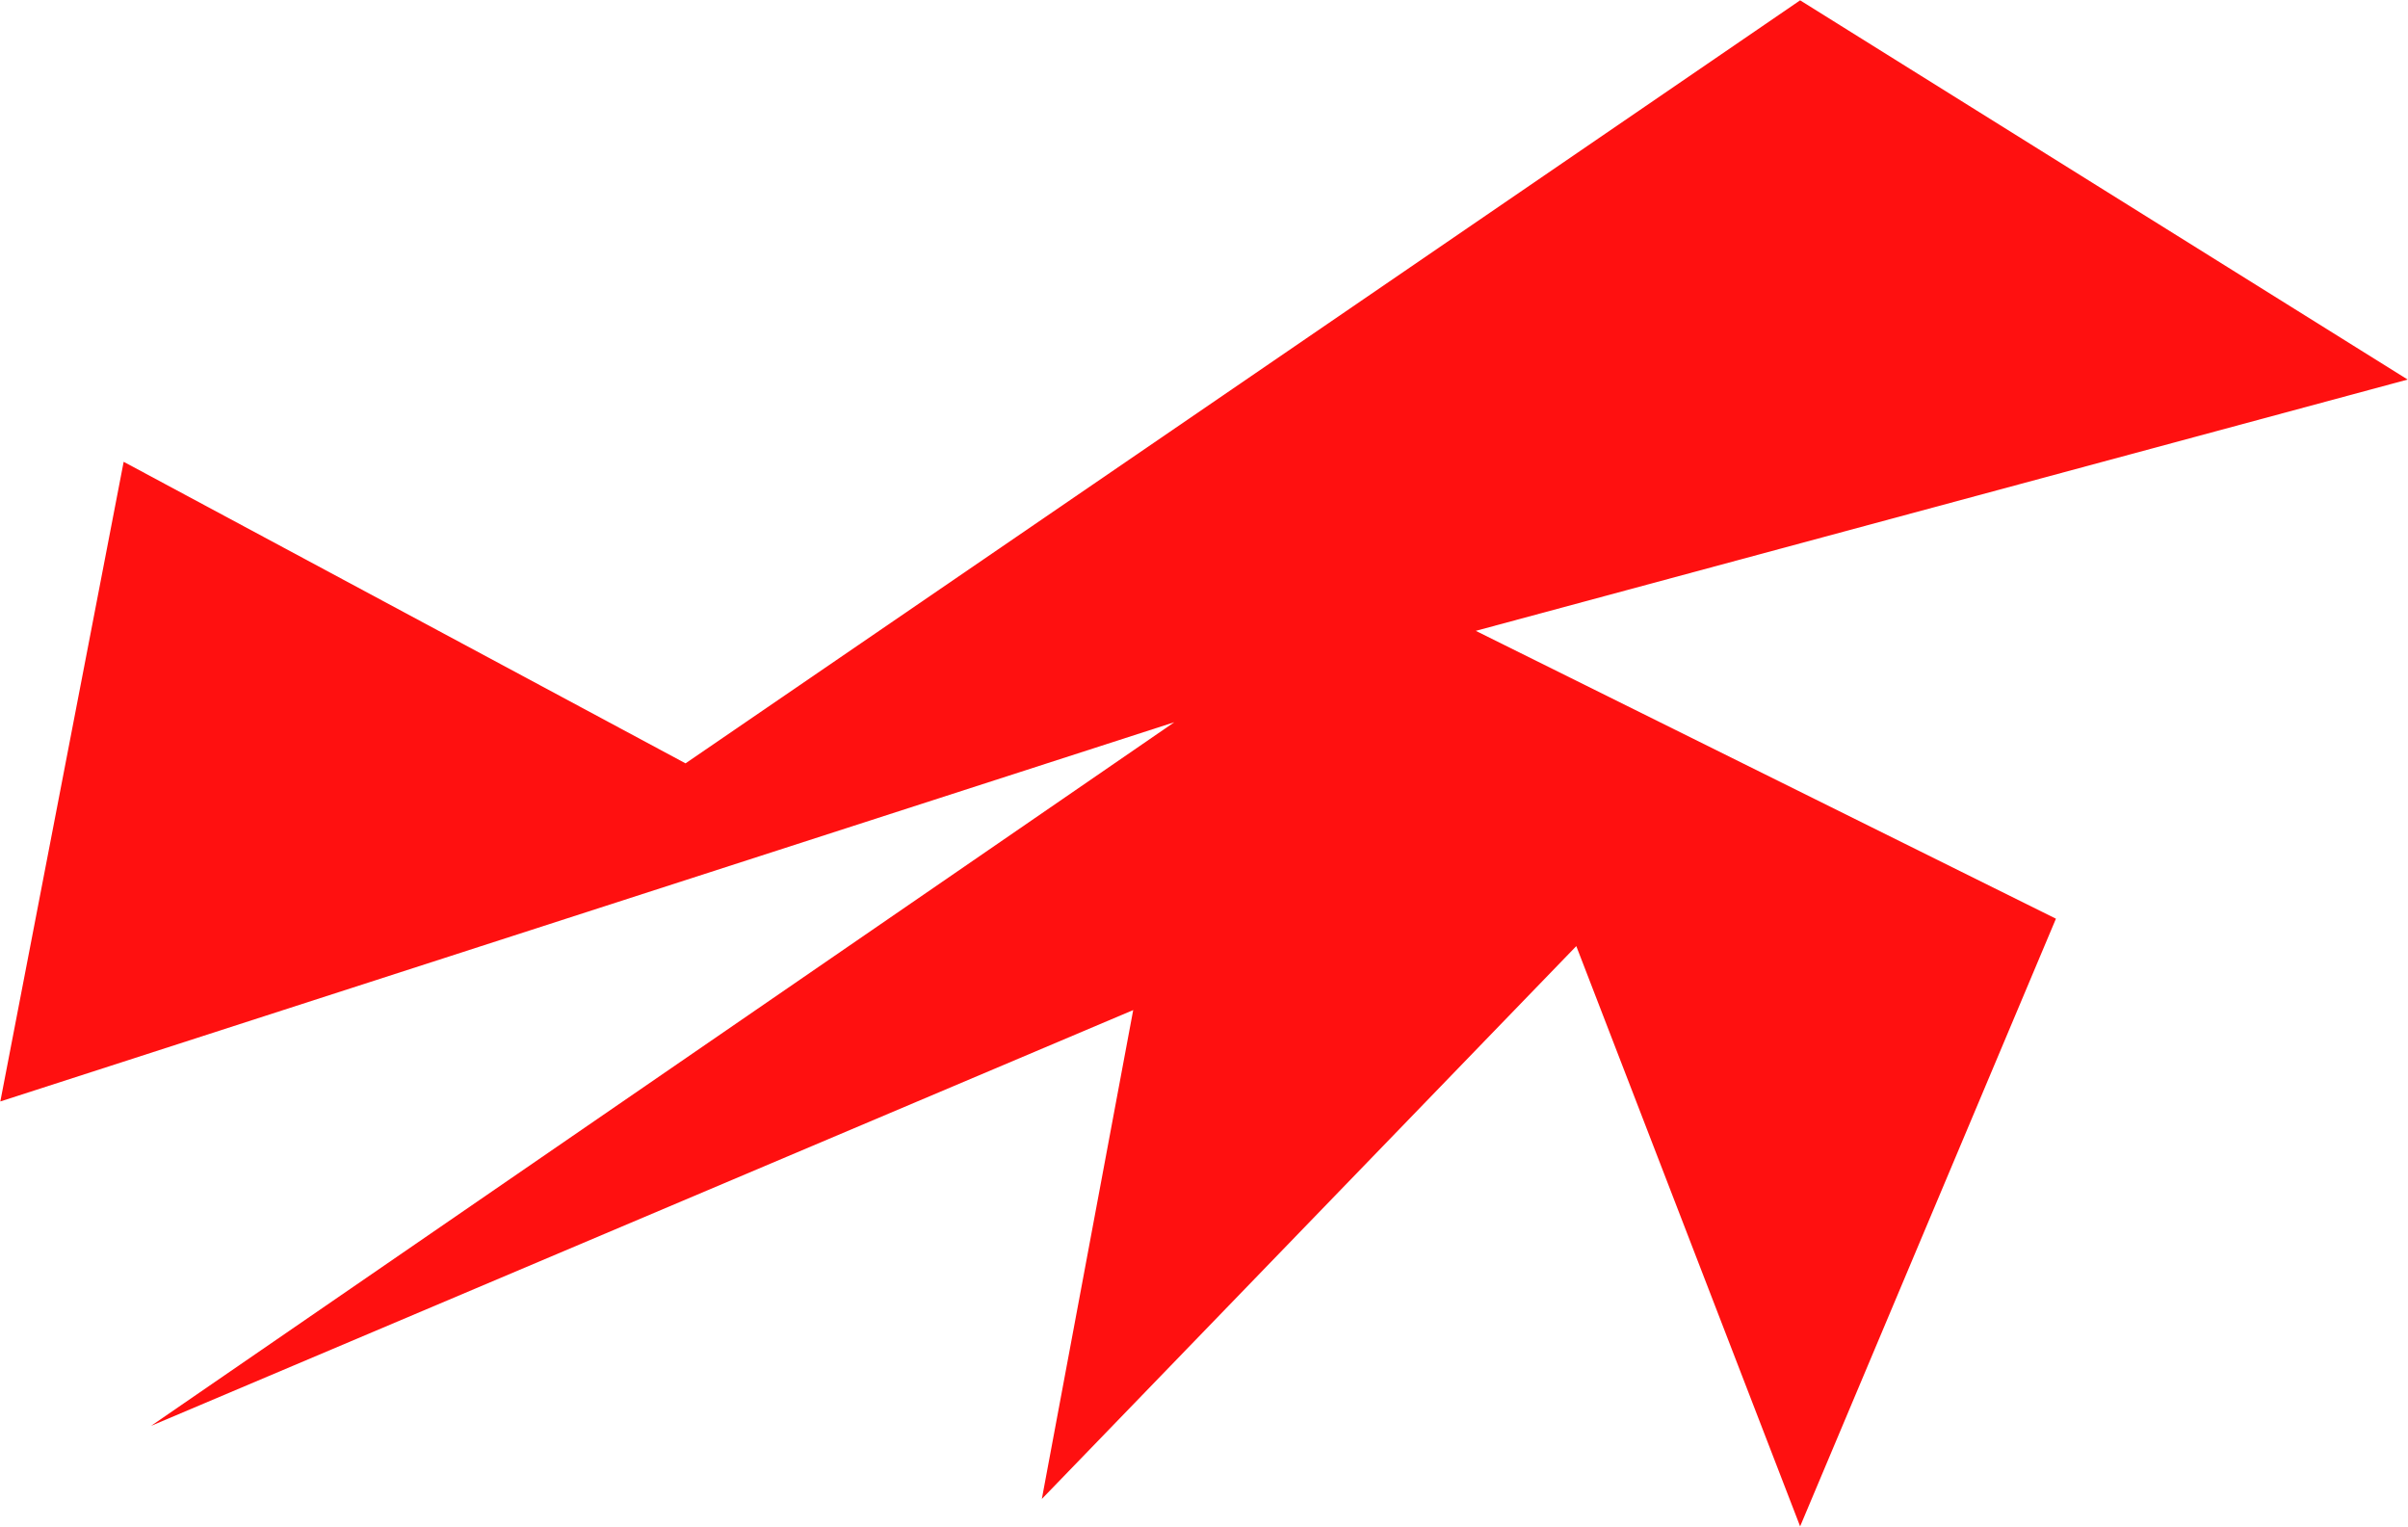
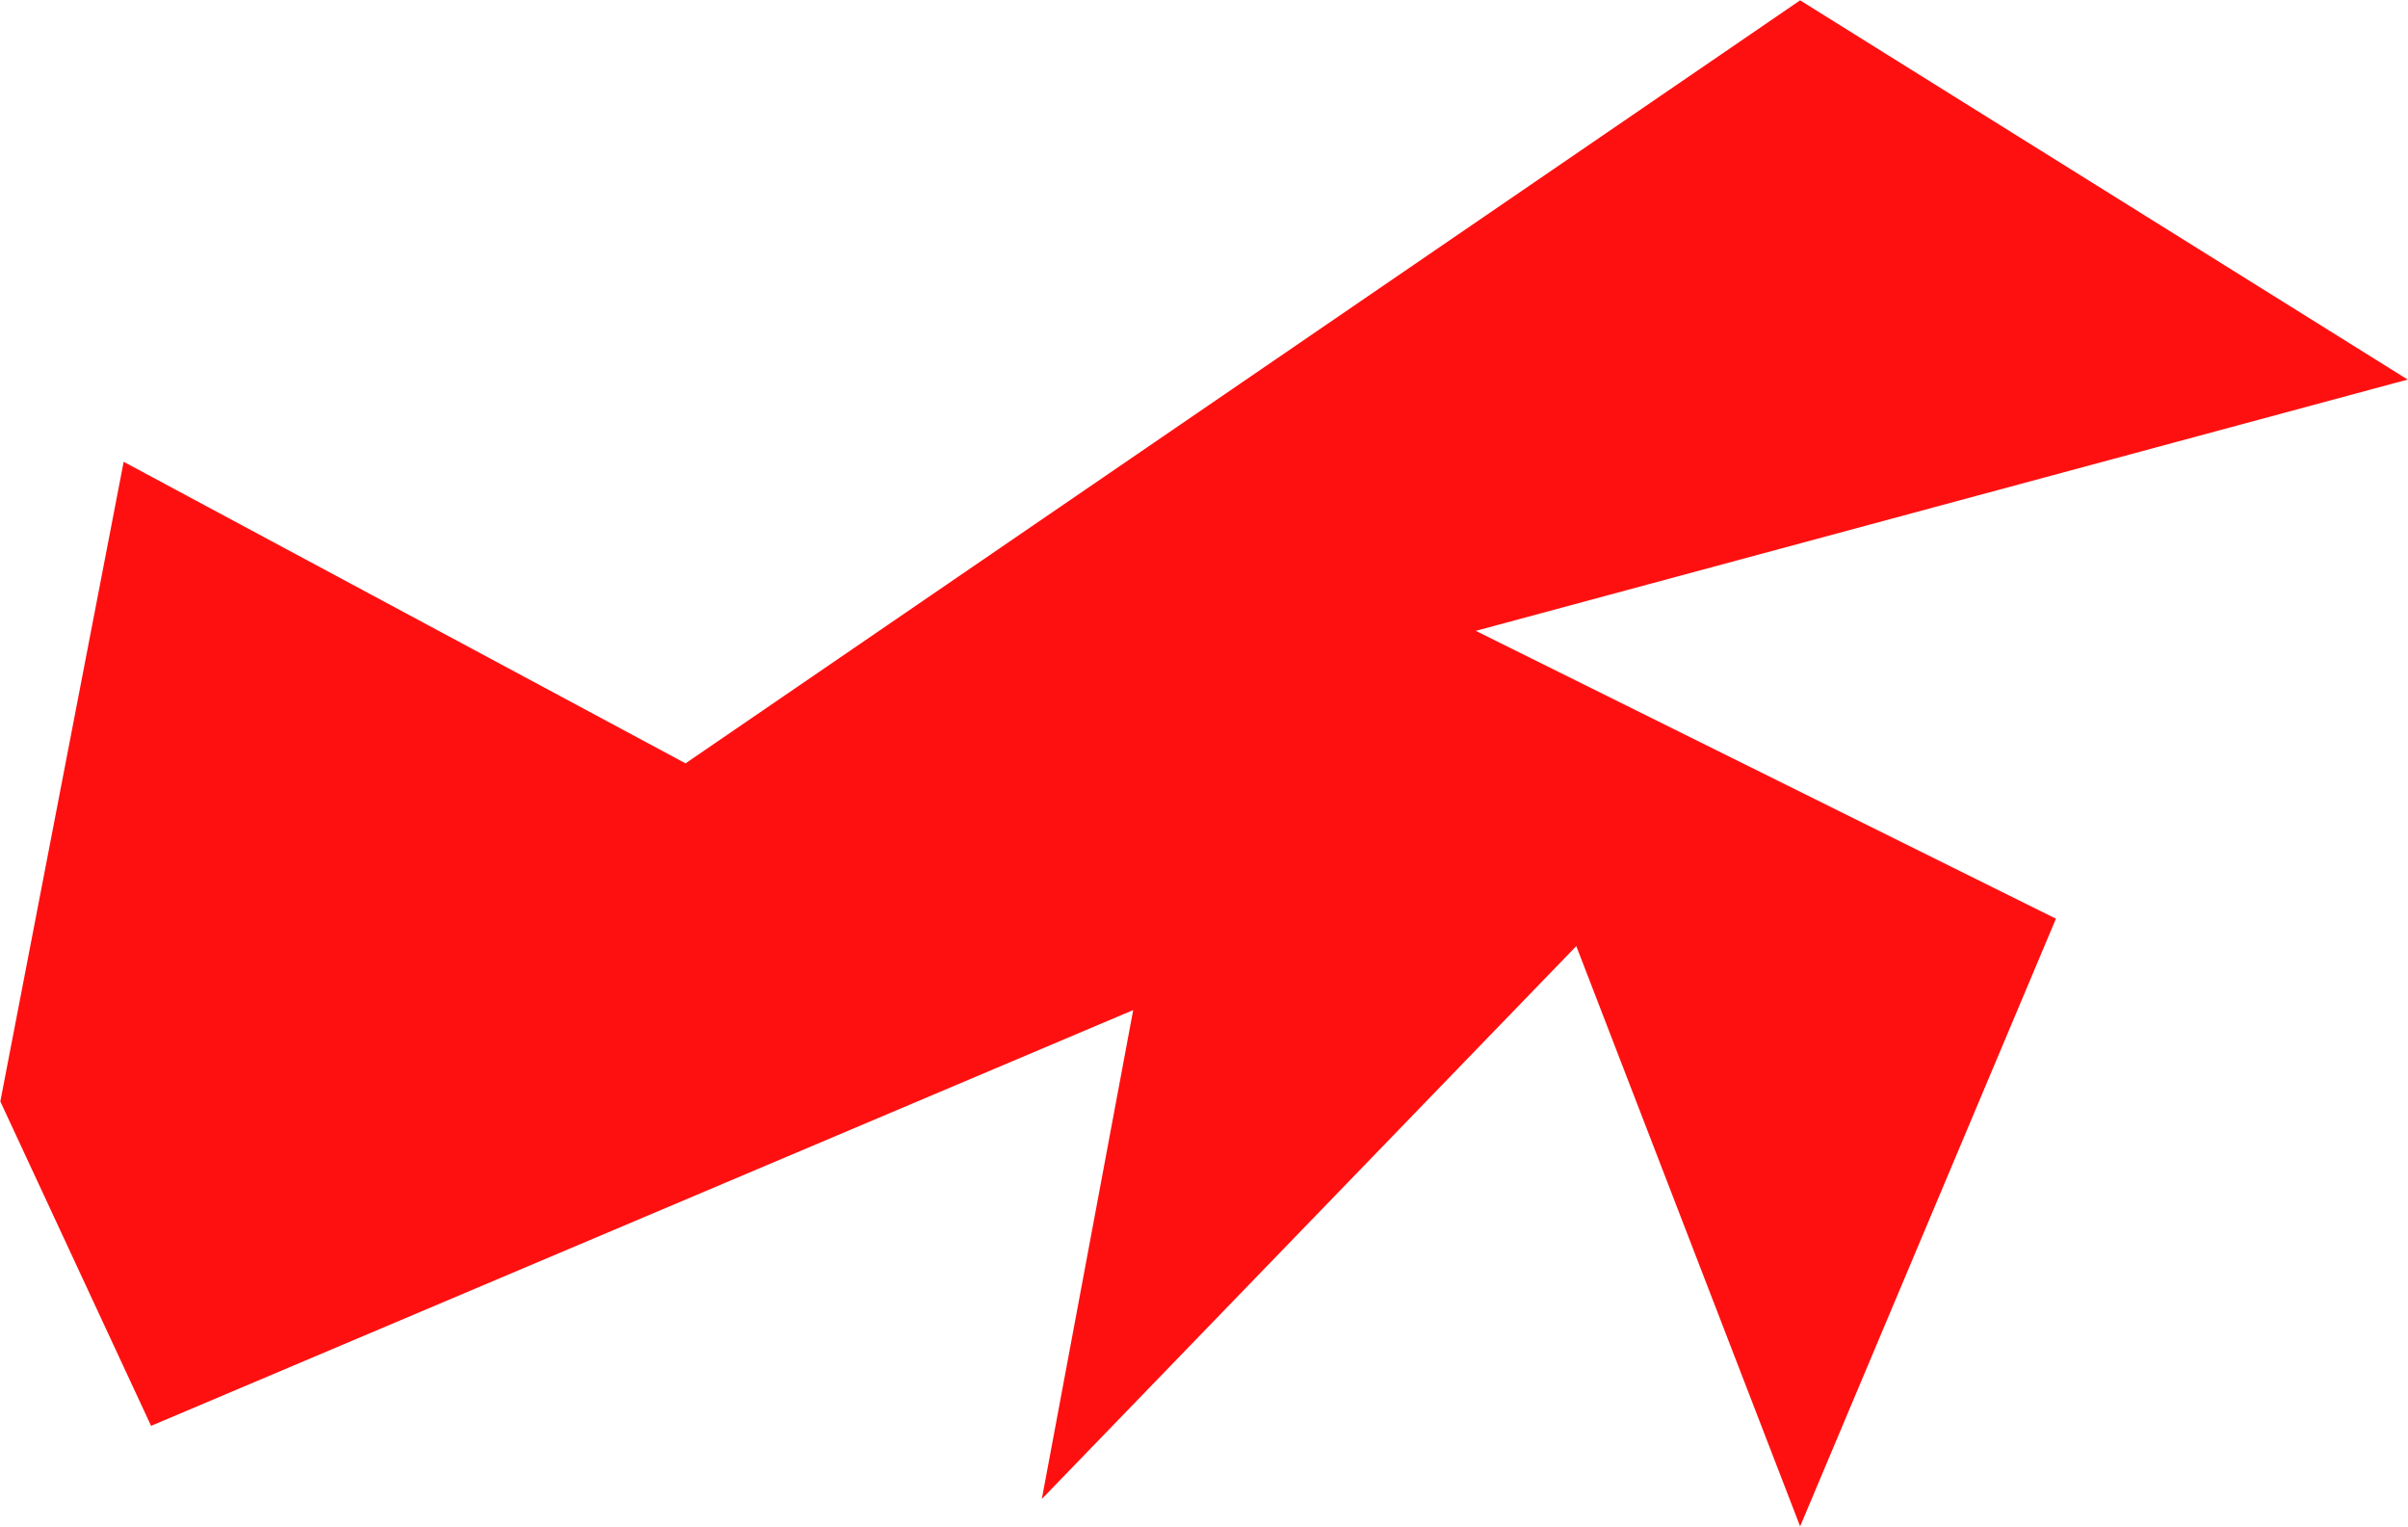
<svg xmlns="http://www.w3.org/2000/svg" width="3690" height="2339" viewBox="0 0 3690 2339" fill="none">
-   <path d="M231.5 2184.5L1799.5 1106.5L0.5 1687.5L189.5 707.5L1050.5 1169.5L2758.5 0.5L3689.5 581.5L2261.5 966.5L3150.5 1407.5L2758.5 2338.5L2415.5 1449.5L1596.5 2296.5L1736.5 1547.5L231.5 2184.5Z" fill="#FF1010" />
+   <path d="M231.5 2184.5L0.5 1687.5L189.5 707.5L1050.5 1169.5L2758.5 0.5L3689.5 581.5L2261.5 966.5L3150.5 1407.5L2758.5 2338.5L2415.5 1449.5L1596.5 2296.5L1736.5 1547.5L231.5 2184.5Z" fill="#FF1010" />
</svg>